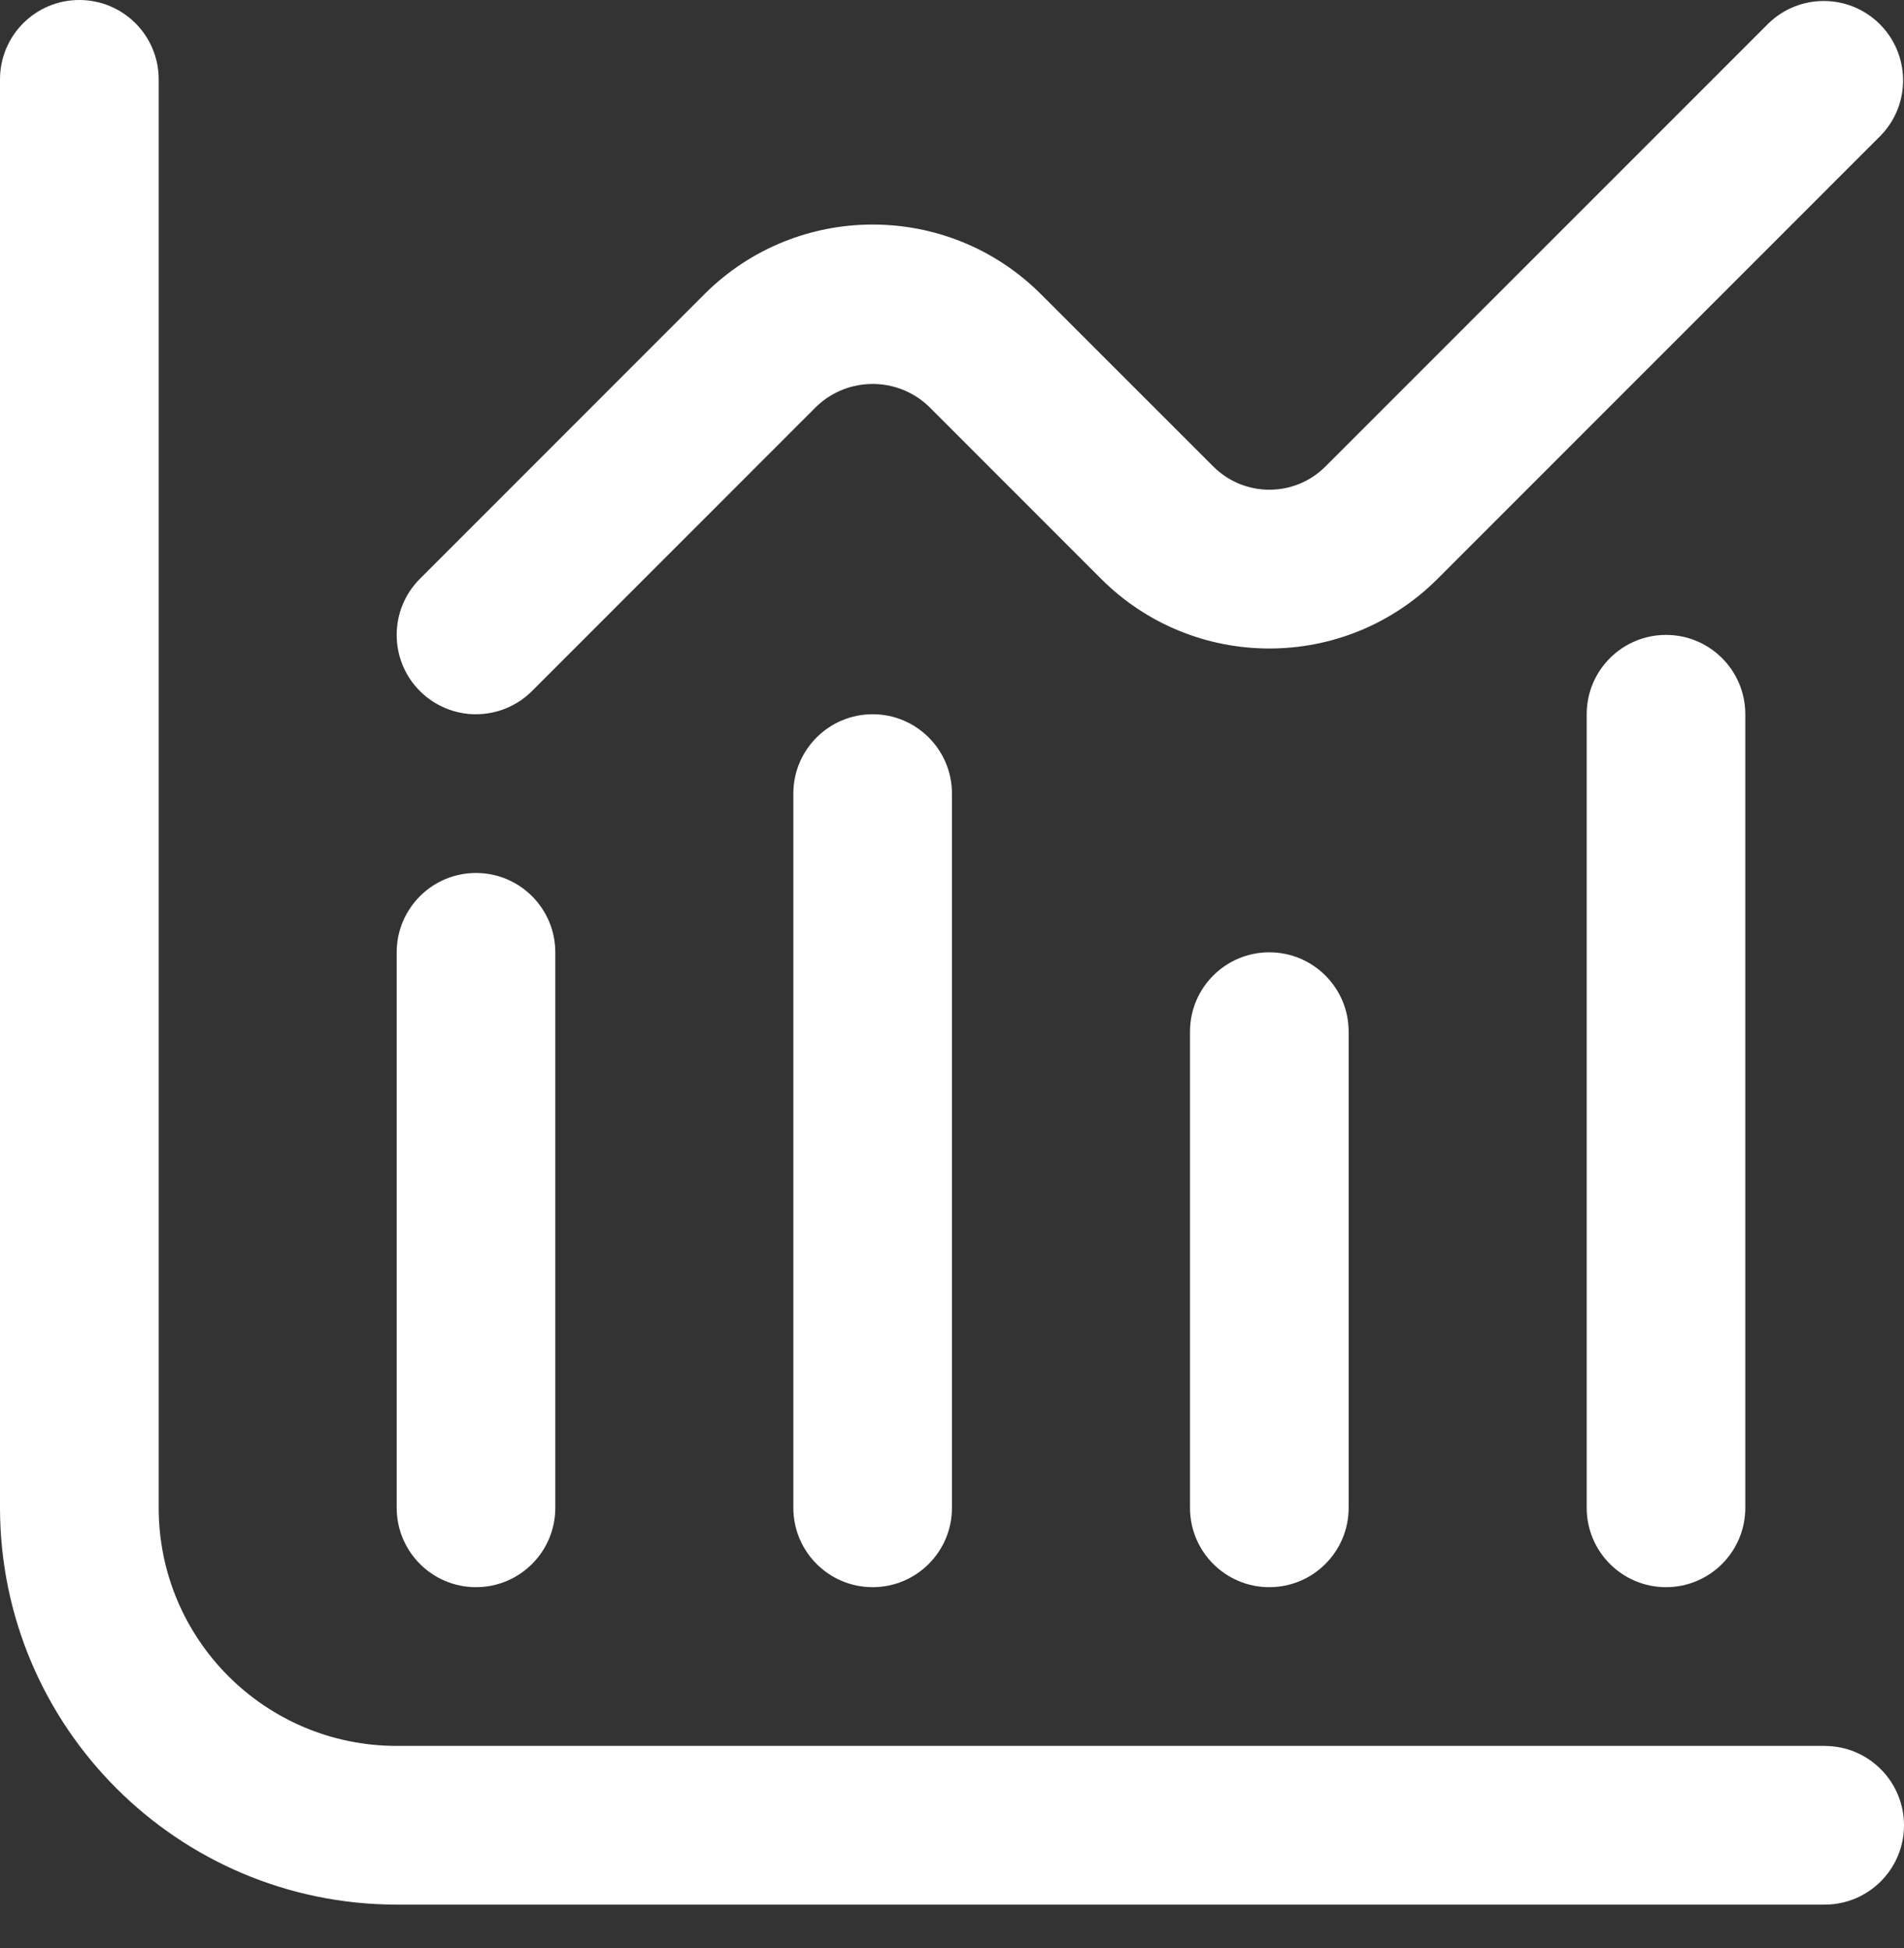
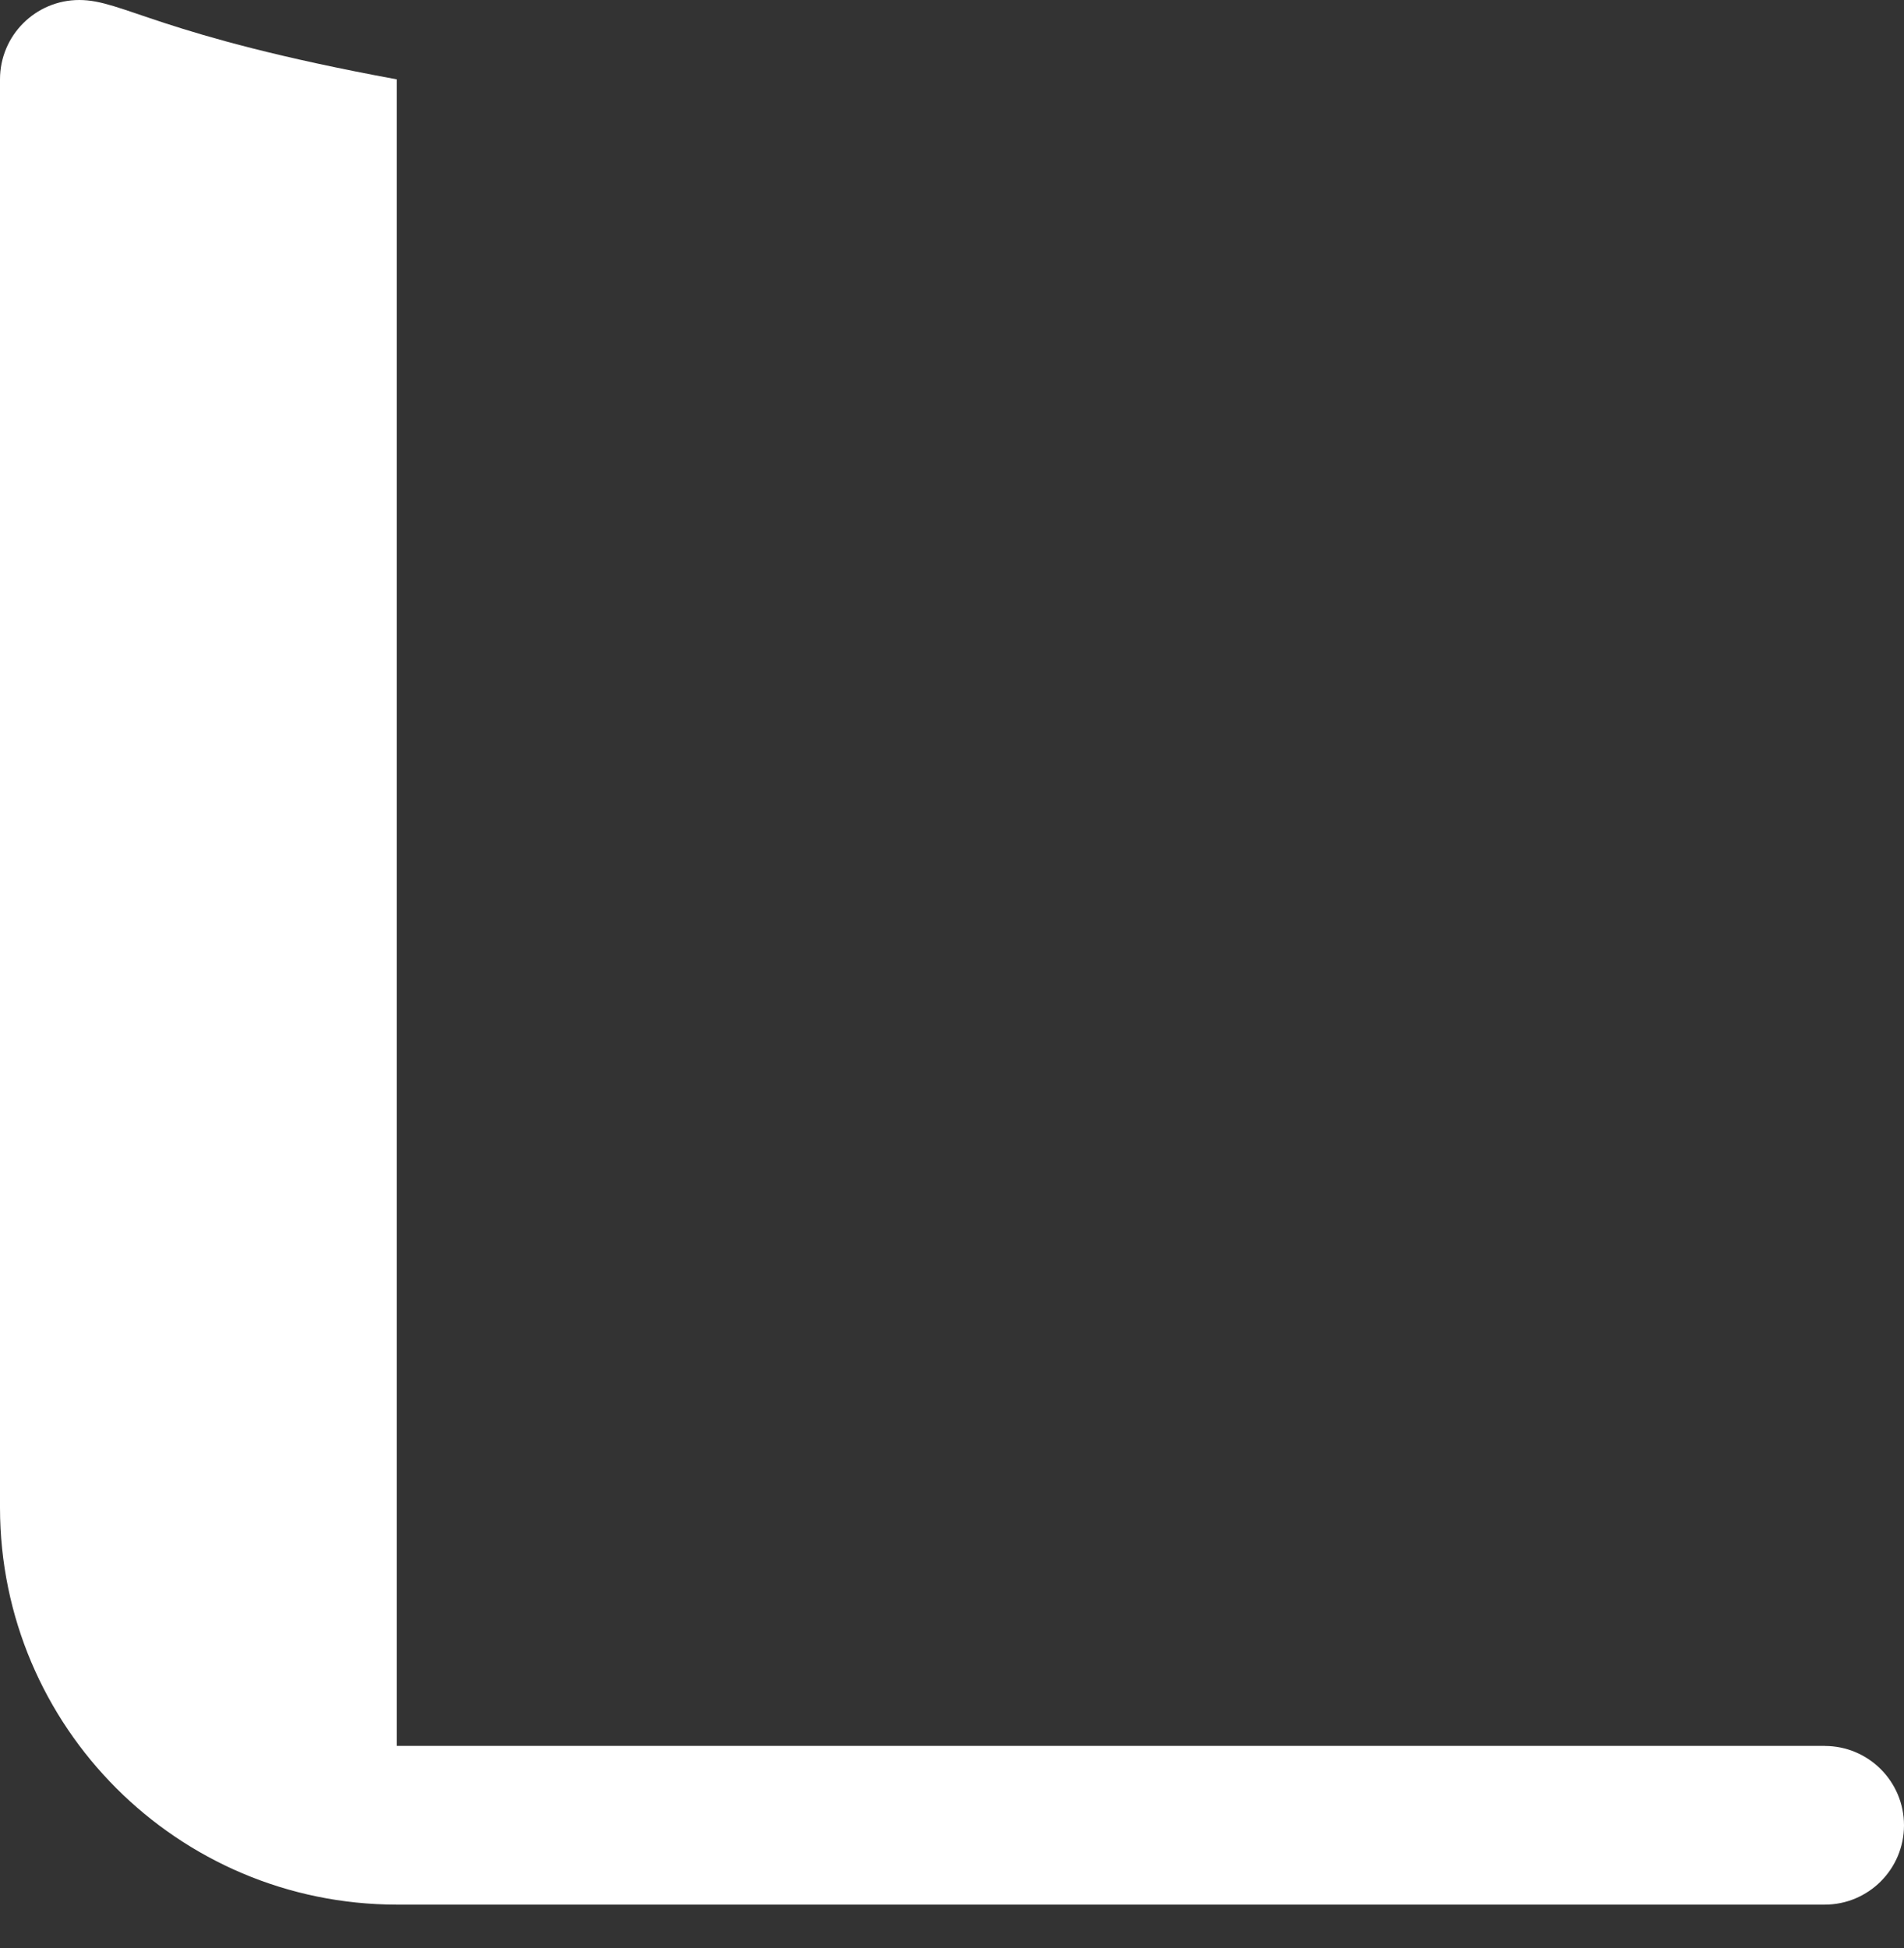
<svg xmlns="http://www.w3.org/2000/svg" width="43" height="44" viewBox="0 0 43 44" fill="none">
  <rect x="0" y="0" width="43" height="44" fill="#333333" stroke="none" />
-   <path d="M41.209 39.433H8.959C5.99 39.433 3.584 37.026 3.584 34.056V1.792C3.584 0.802 2.782 0 1.791 0C0.801 0 0 0.802 0 1.792V34.056C0.006 39.003 4.014 43.012 8.959 43.018H41.209C42.198 43.018 43 42.216 43 41.226C43 40.236 42.198 39.434 41.209 39.434V39.433Z" fill="white" />
-   <path d="M10.75 35.848C11.739 35.848 12.541 35.046 12.541 34.056V21.509C12.541 20.52 11.739 19.717 10.75 19.717C9.761 19.717 8.959 20.52 8.959 21.509V34.056C8.959 35.046 9.761 35.848 10.75 35.848Z" fill="white" />
-   <path d="M17.917 17.924V34.056C17.917 35.046 18.719 35.848 19.708 35.848C20.697 35.848 21.499 35.046 21.499 34.056V17.924C21.499 16.934 20.697 16.132 19.708 16.132C18.719 16.132 17.917 16.934 17.917 17.924Z" fill="white" />
-   <path d="M26.875 23.301V34.056C26.875 35.045 27.677 35.848 28.666 35.848C29.656 35.848 30.458 35.045 30.458 34.056V23.301C30.458 22.311 29.656 21.509 28.666 21.509C27.677 21.509 26.875 22.311 26.875 23.301Z" fill="white" />
-   <path d="M35.834 16.132V34.056C35.834 35.046 36.636 35.848 37.625 35.848C38.614 35.848 39.416 35.046 39.416 34.056V16.132C39.416 15.142 38.614 14.34 37.625 14.34C36.636 14.34 35.834 15.142 35.834 16.132Z" fill="white" />
-   <path d="M10.75 16.132C11.225 16.132 11.68 15.943 12.016 15.607L18.441 9.179C19.151 8.503 20.265 8.503 20.975 9.179L24.867 13.073C26.966 15.172 30.368 15.172 32.467 13.073L42.476 3.06C43.164 2.349 43.144 1.213 42.432 0.525C41.738 -0.145 40.637 -0.145 39.943 0.525L29.934 10.536C29.235 11.236 28.101 11.236 27.401 10.536L23.509 6.645C21.41 4.547 18.008 4.547 15.908 6.645L9.483 13.073C8.784 13.773 8.784 14.908 9.483 15.608C9.819 15.944 10.274 16.132 10.75 16.133V16.132Z" fill="white" />
+   <path d="M41.209 39.433H8.959V1.792C3.584 0.802 2.782 0 1.791 0C0.801 0 0 0.802 0 1.792V34.056C0.006 39.003 4.014 43.012 8.959 43.018H41.209C42.198 43.018 43 42.216 43 41.226C43 40.236 42.198 39.434 41.209 39.434V39.433Z" fill="white" />
</svg>